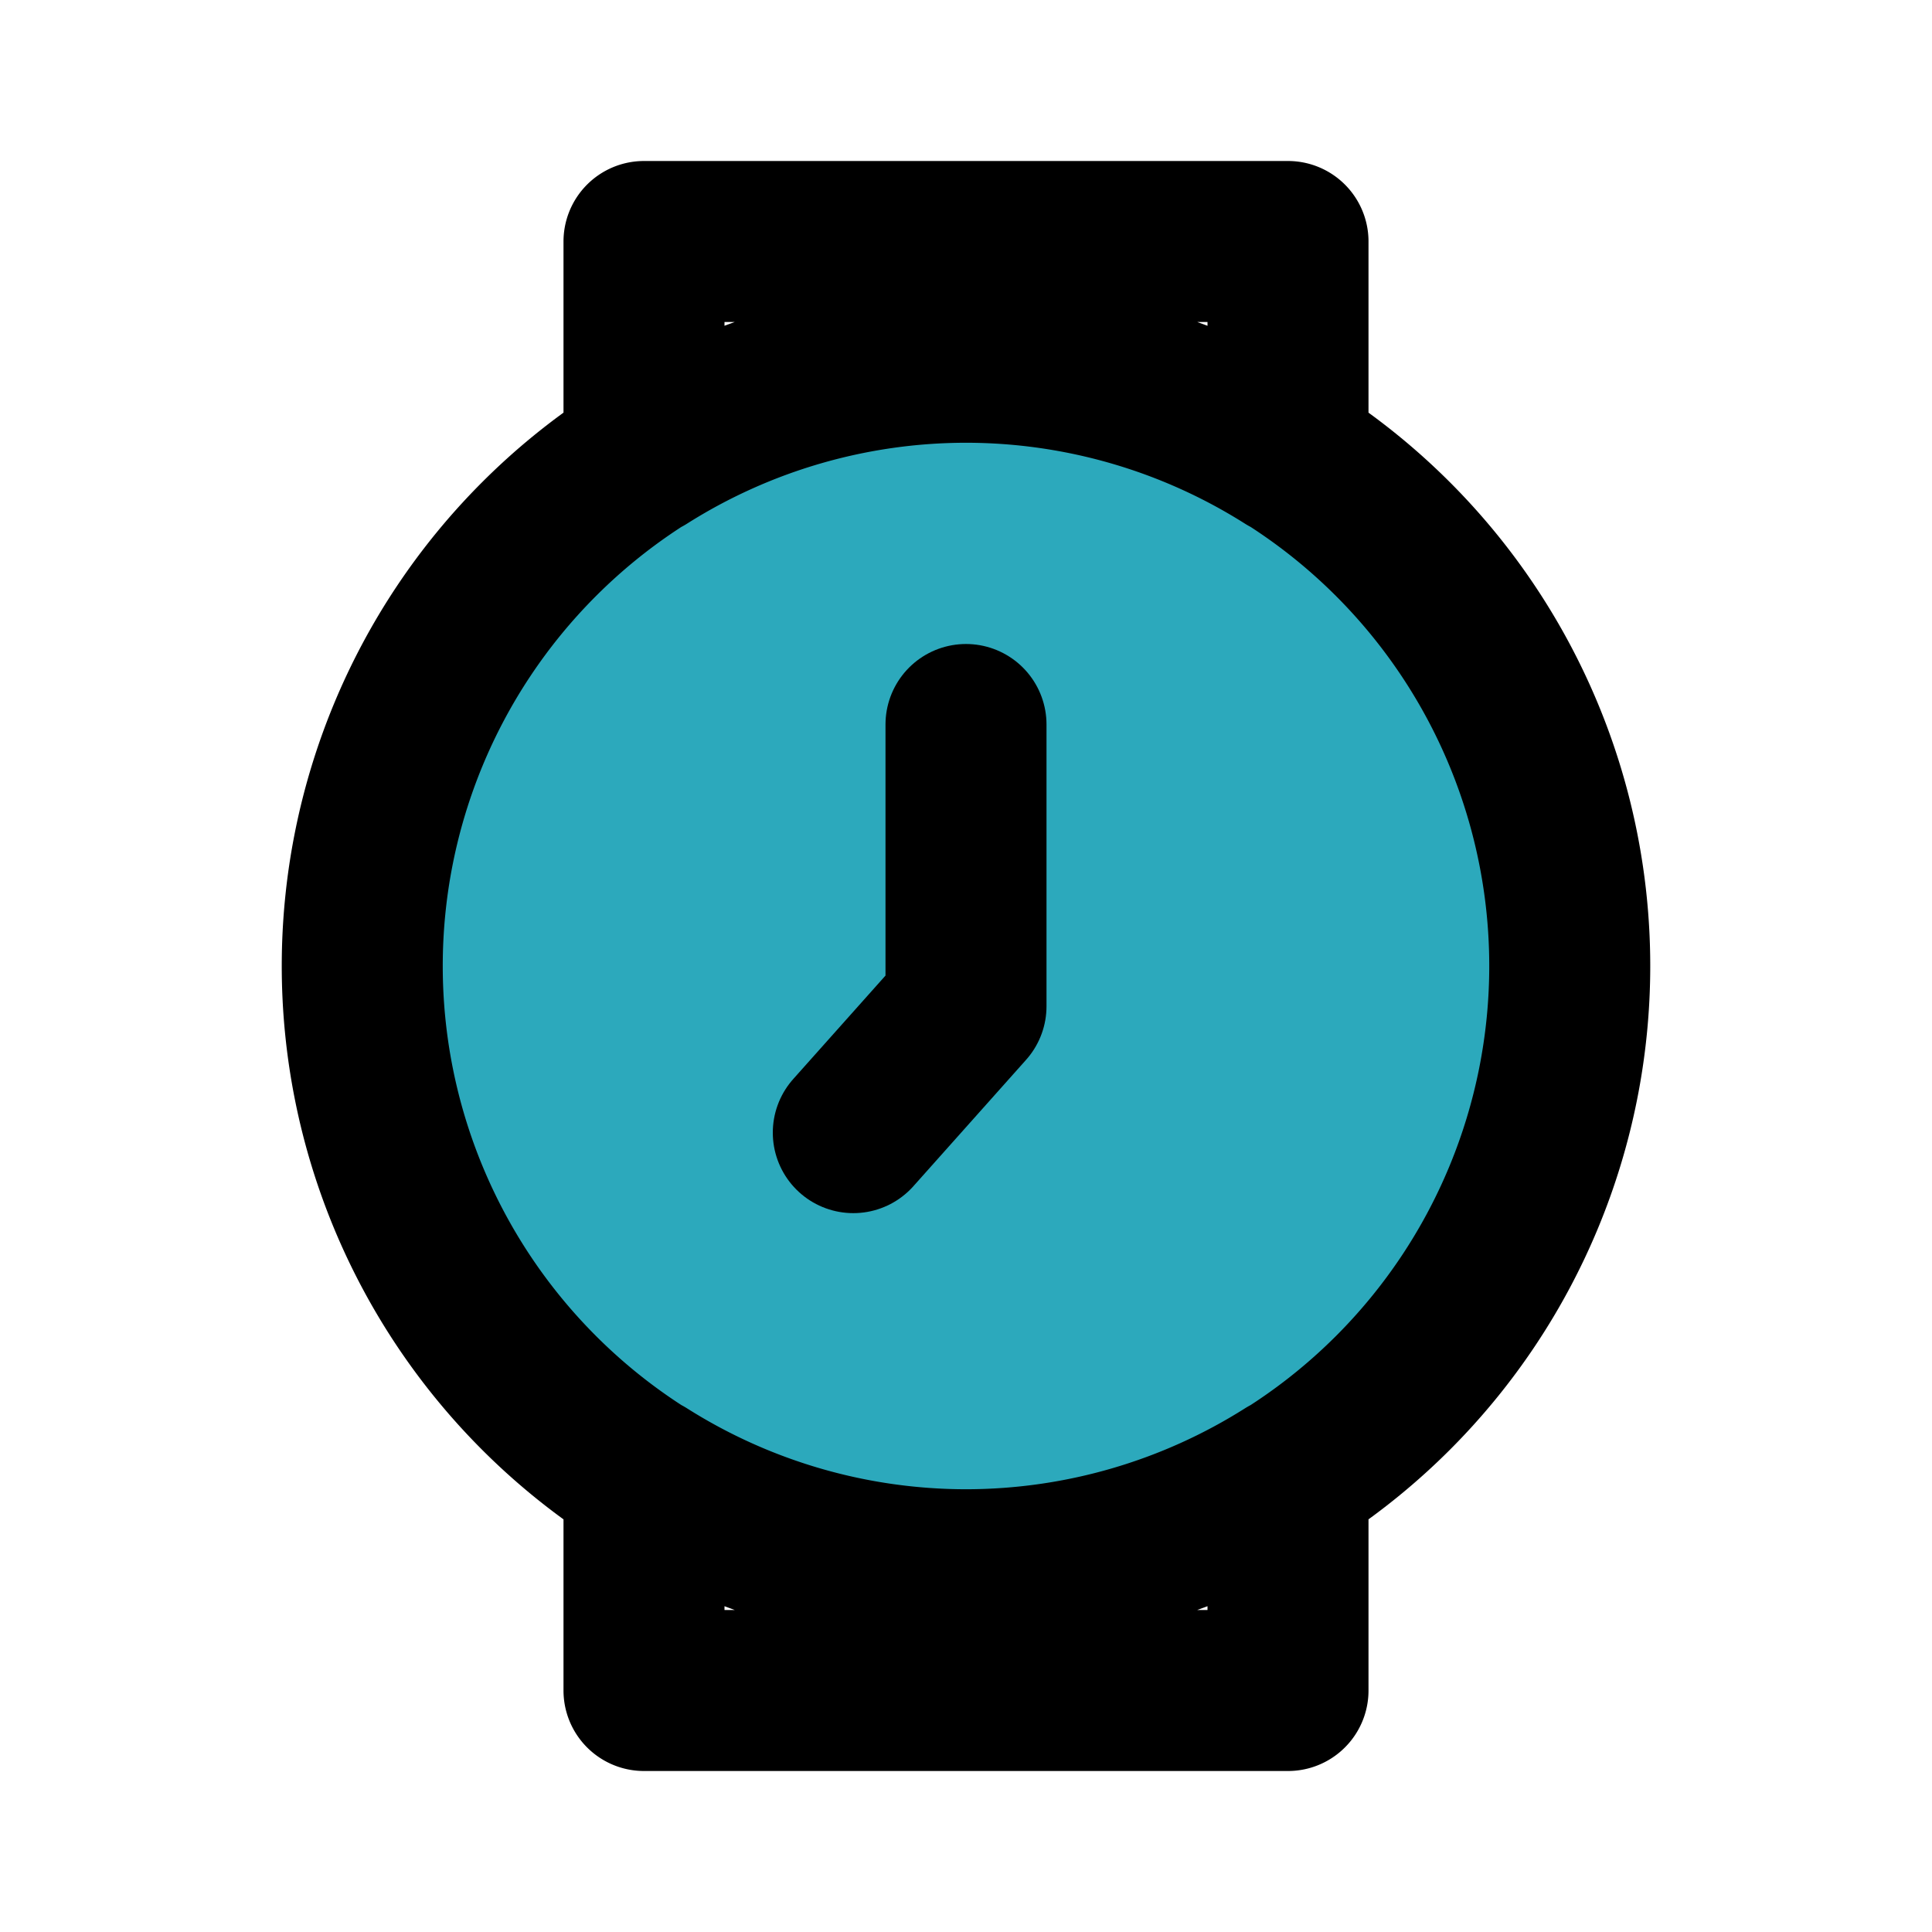
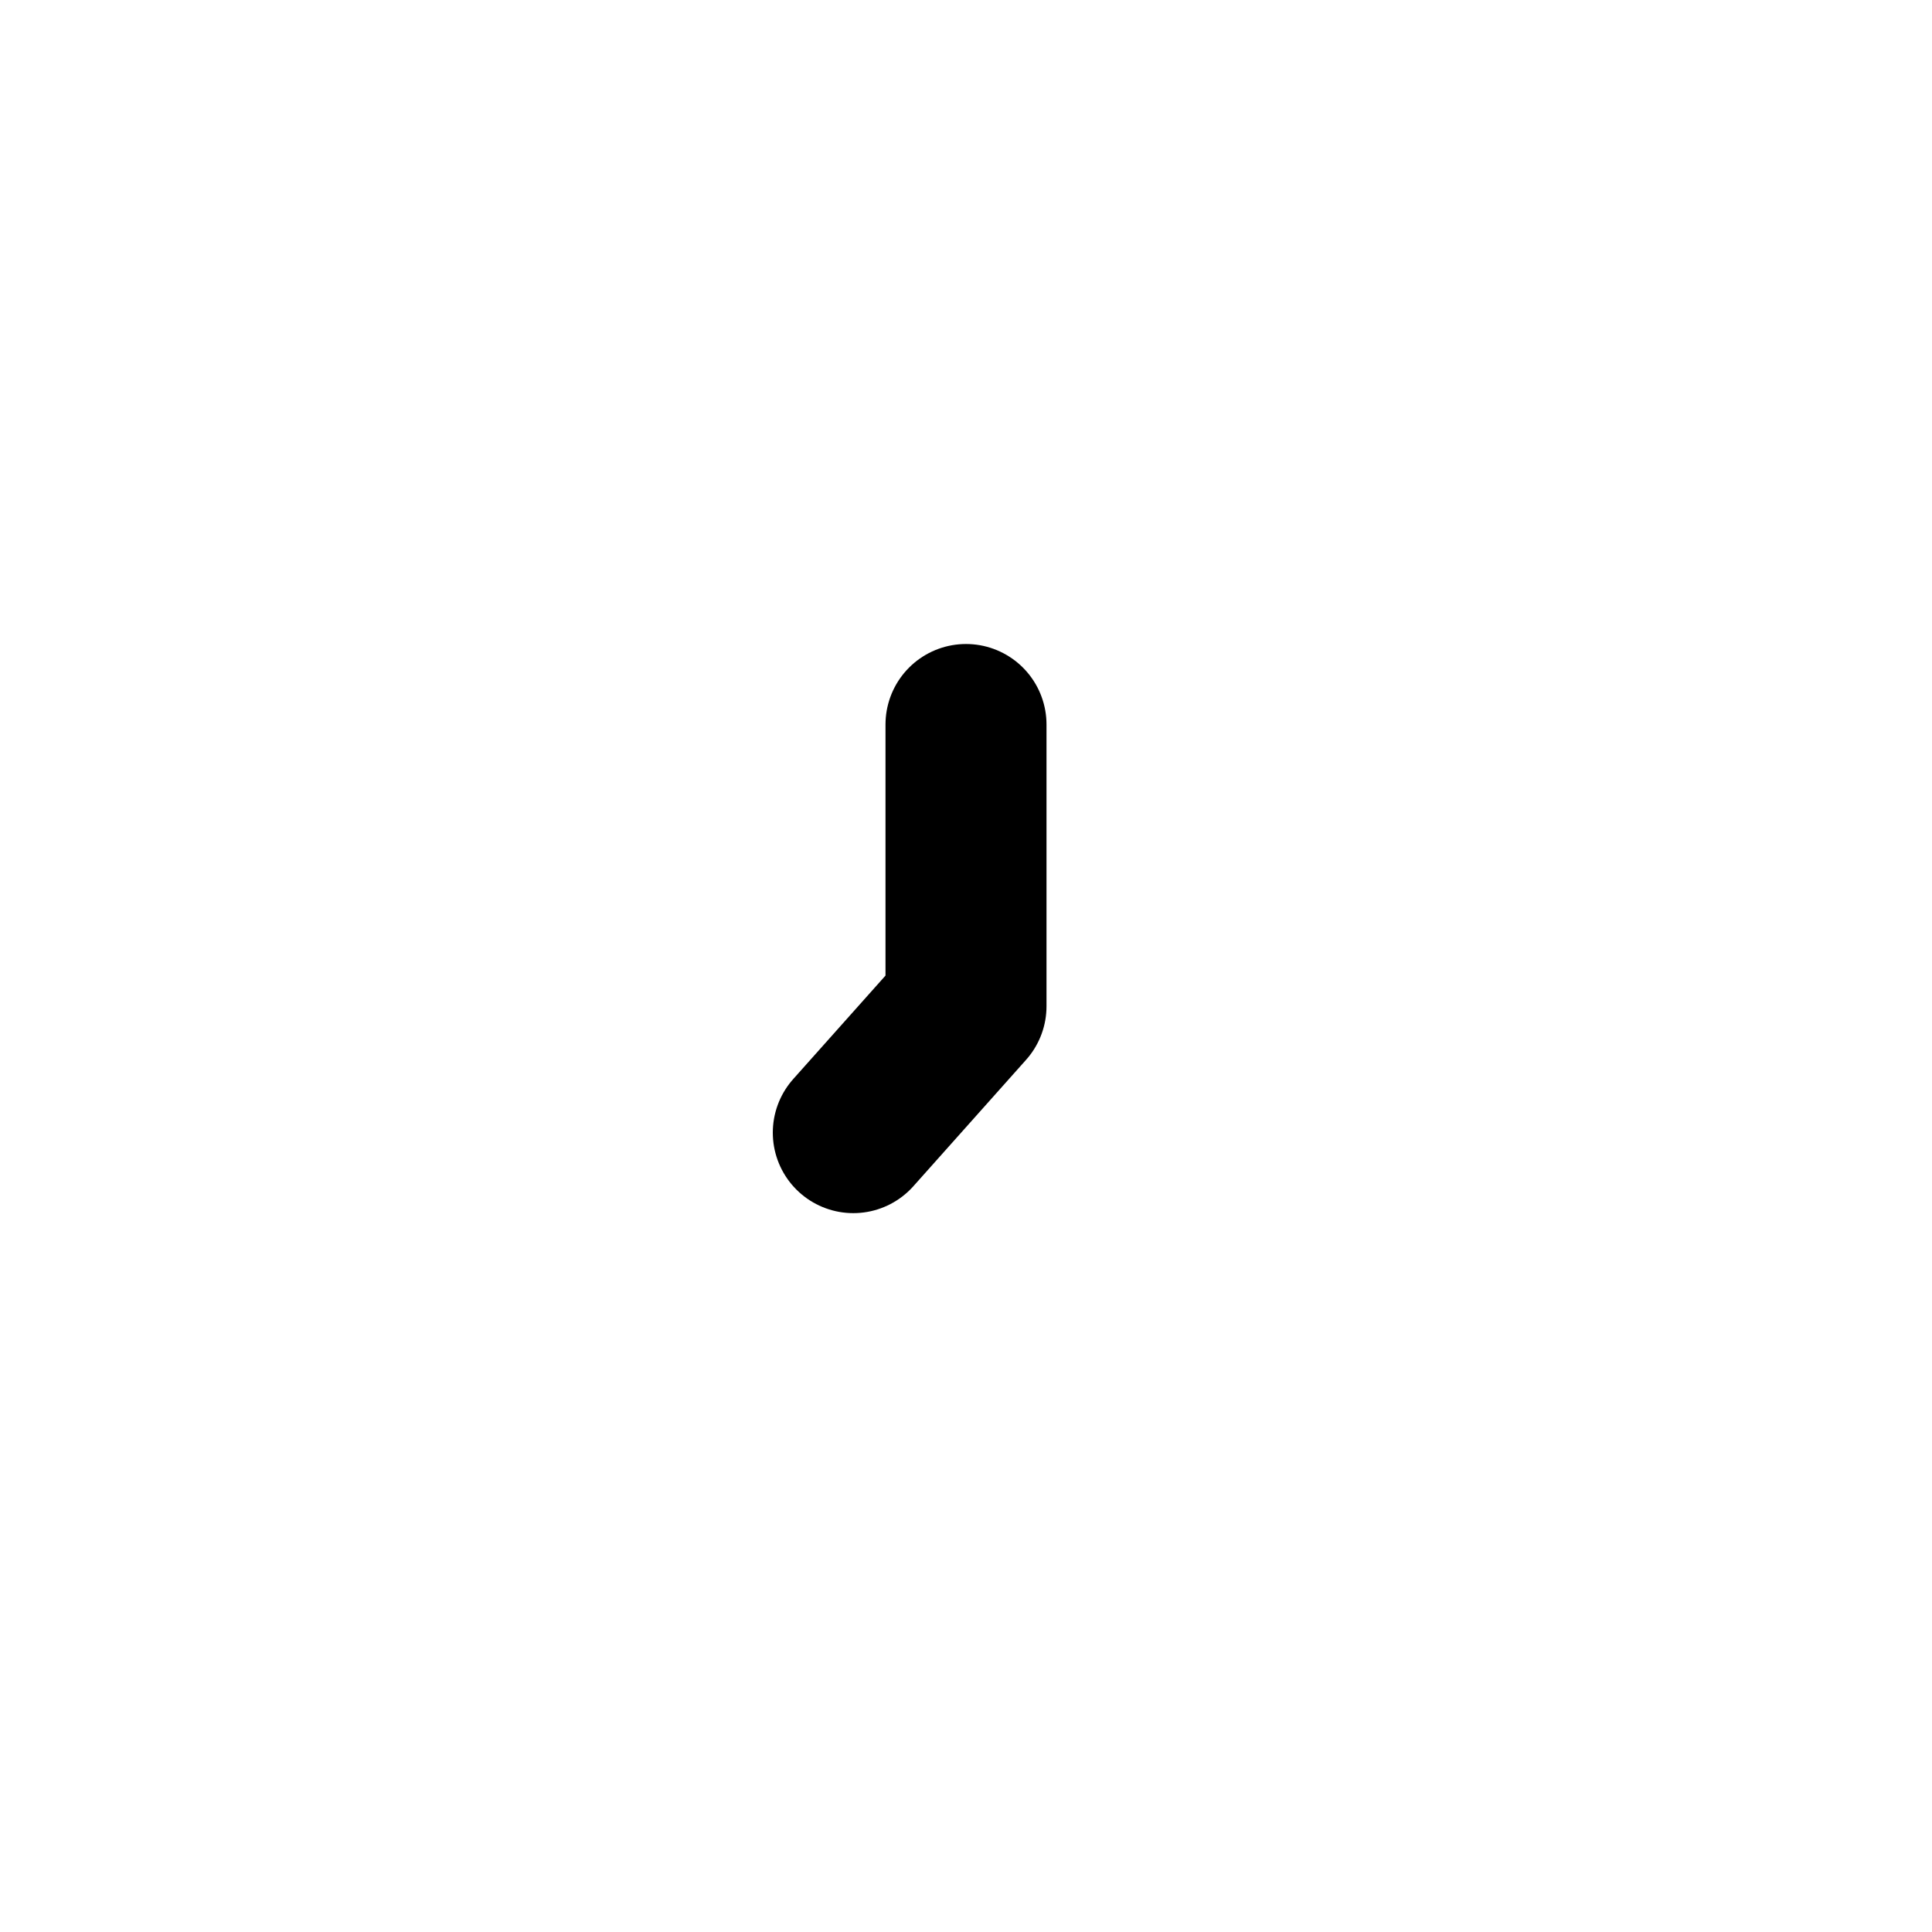
<svg xmlns="http://www.w3.org/2000/svg" fill="#000000" width="800px" height="800px" viewBox="0 0 24 24" id="watch-circle-7-o-clock" data-name="Flat Line" class="icon flat-line">
-   <circle id="secondary" cx="12" cy="12" r="7.5" style="fill: rgb(44, 169, 188); stroke-width: 2;" />
  <polyline id="primary" points="10.6 14.07 12 12.5 12 9" style="fill: none; stroke: rgb(0, 0, 0); stroke-linecap: round; stroke-linejoin: round; stroke-width: 2;" />
-   <path id="primary-2" data-name="primary" d="M12,4.5a7.49,7.49,0,0,1,4,1.16V3H8V5.66A7.49,7.49,0,0,1,12,4.5Zm0,15a7.49,7.49,0,0,1-4-1.16V21h8V18.34A7.49,7.49,0,0,1,12,19.5ZM19.5,12A7.5,7.5,0,1,1,12,4.5,7.5,7.5,0,0,1,19.5,12Z" style="fill: none; stroke: rgb(0, 0, 0); stroke-linecap: round; stroke-linejoin: round; stroke-width: 2;" />
</svg>